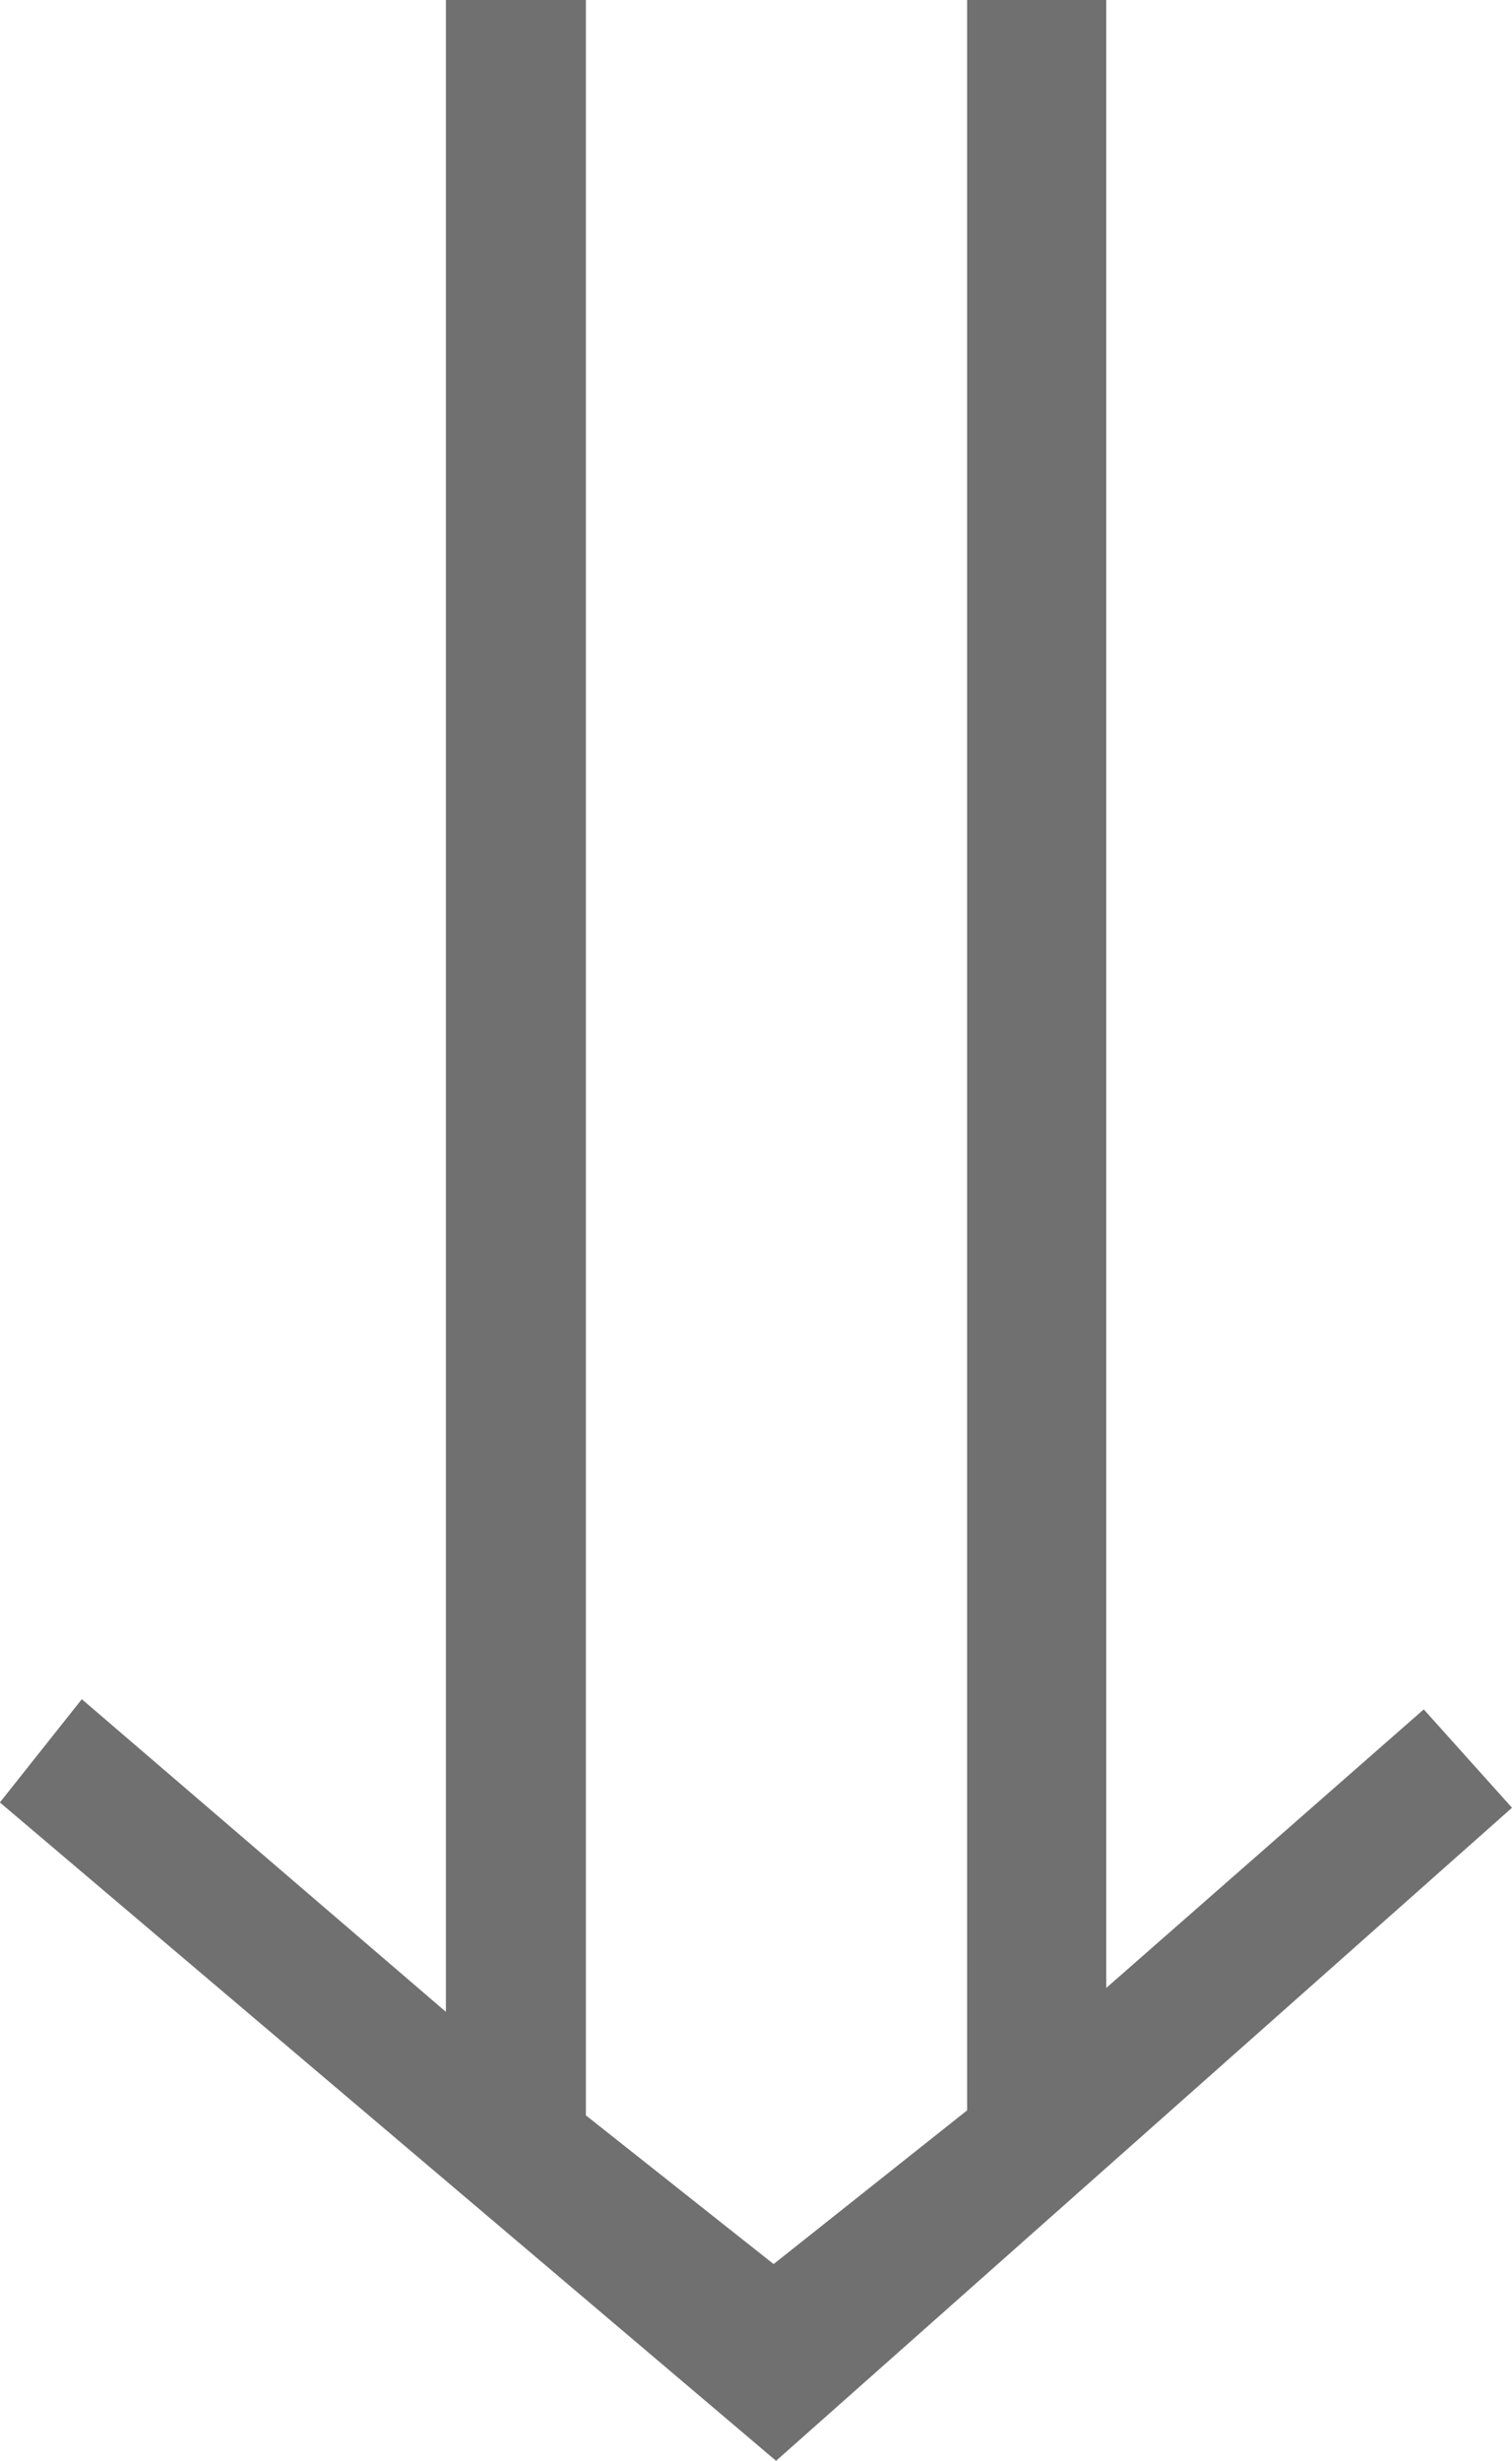
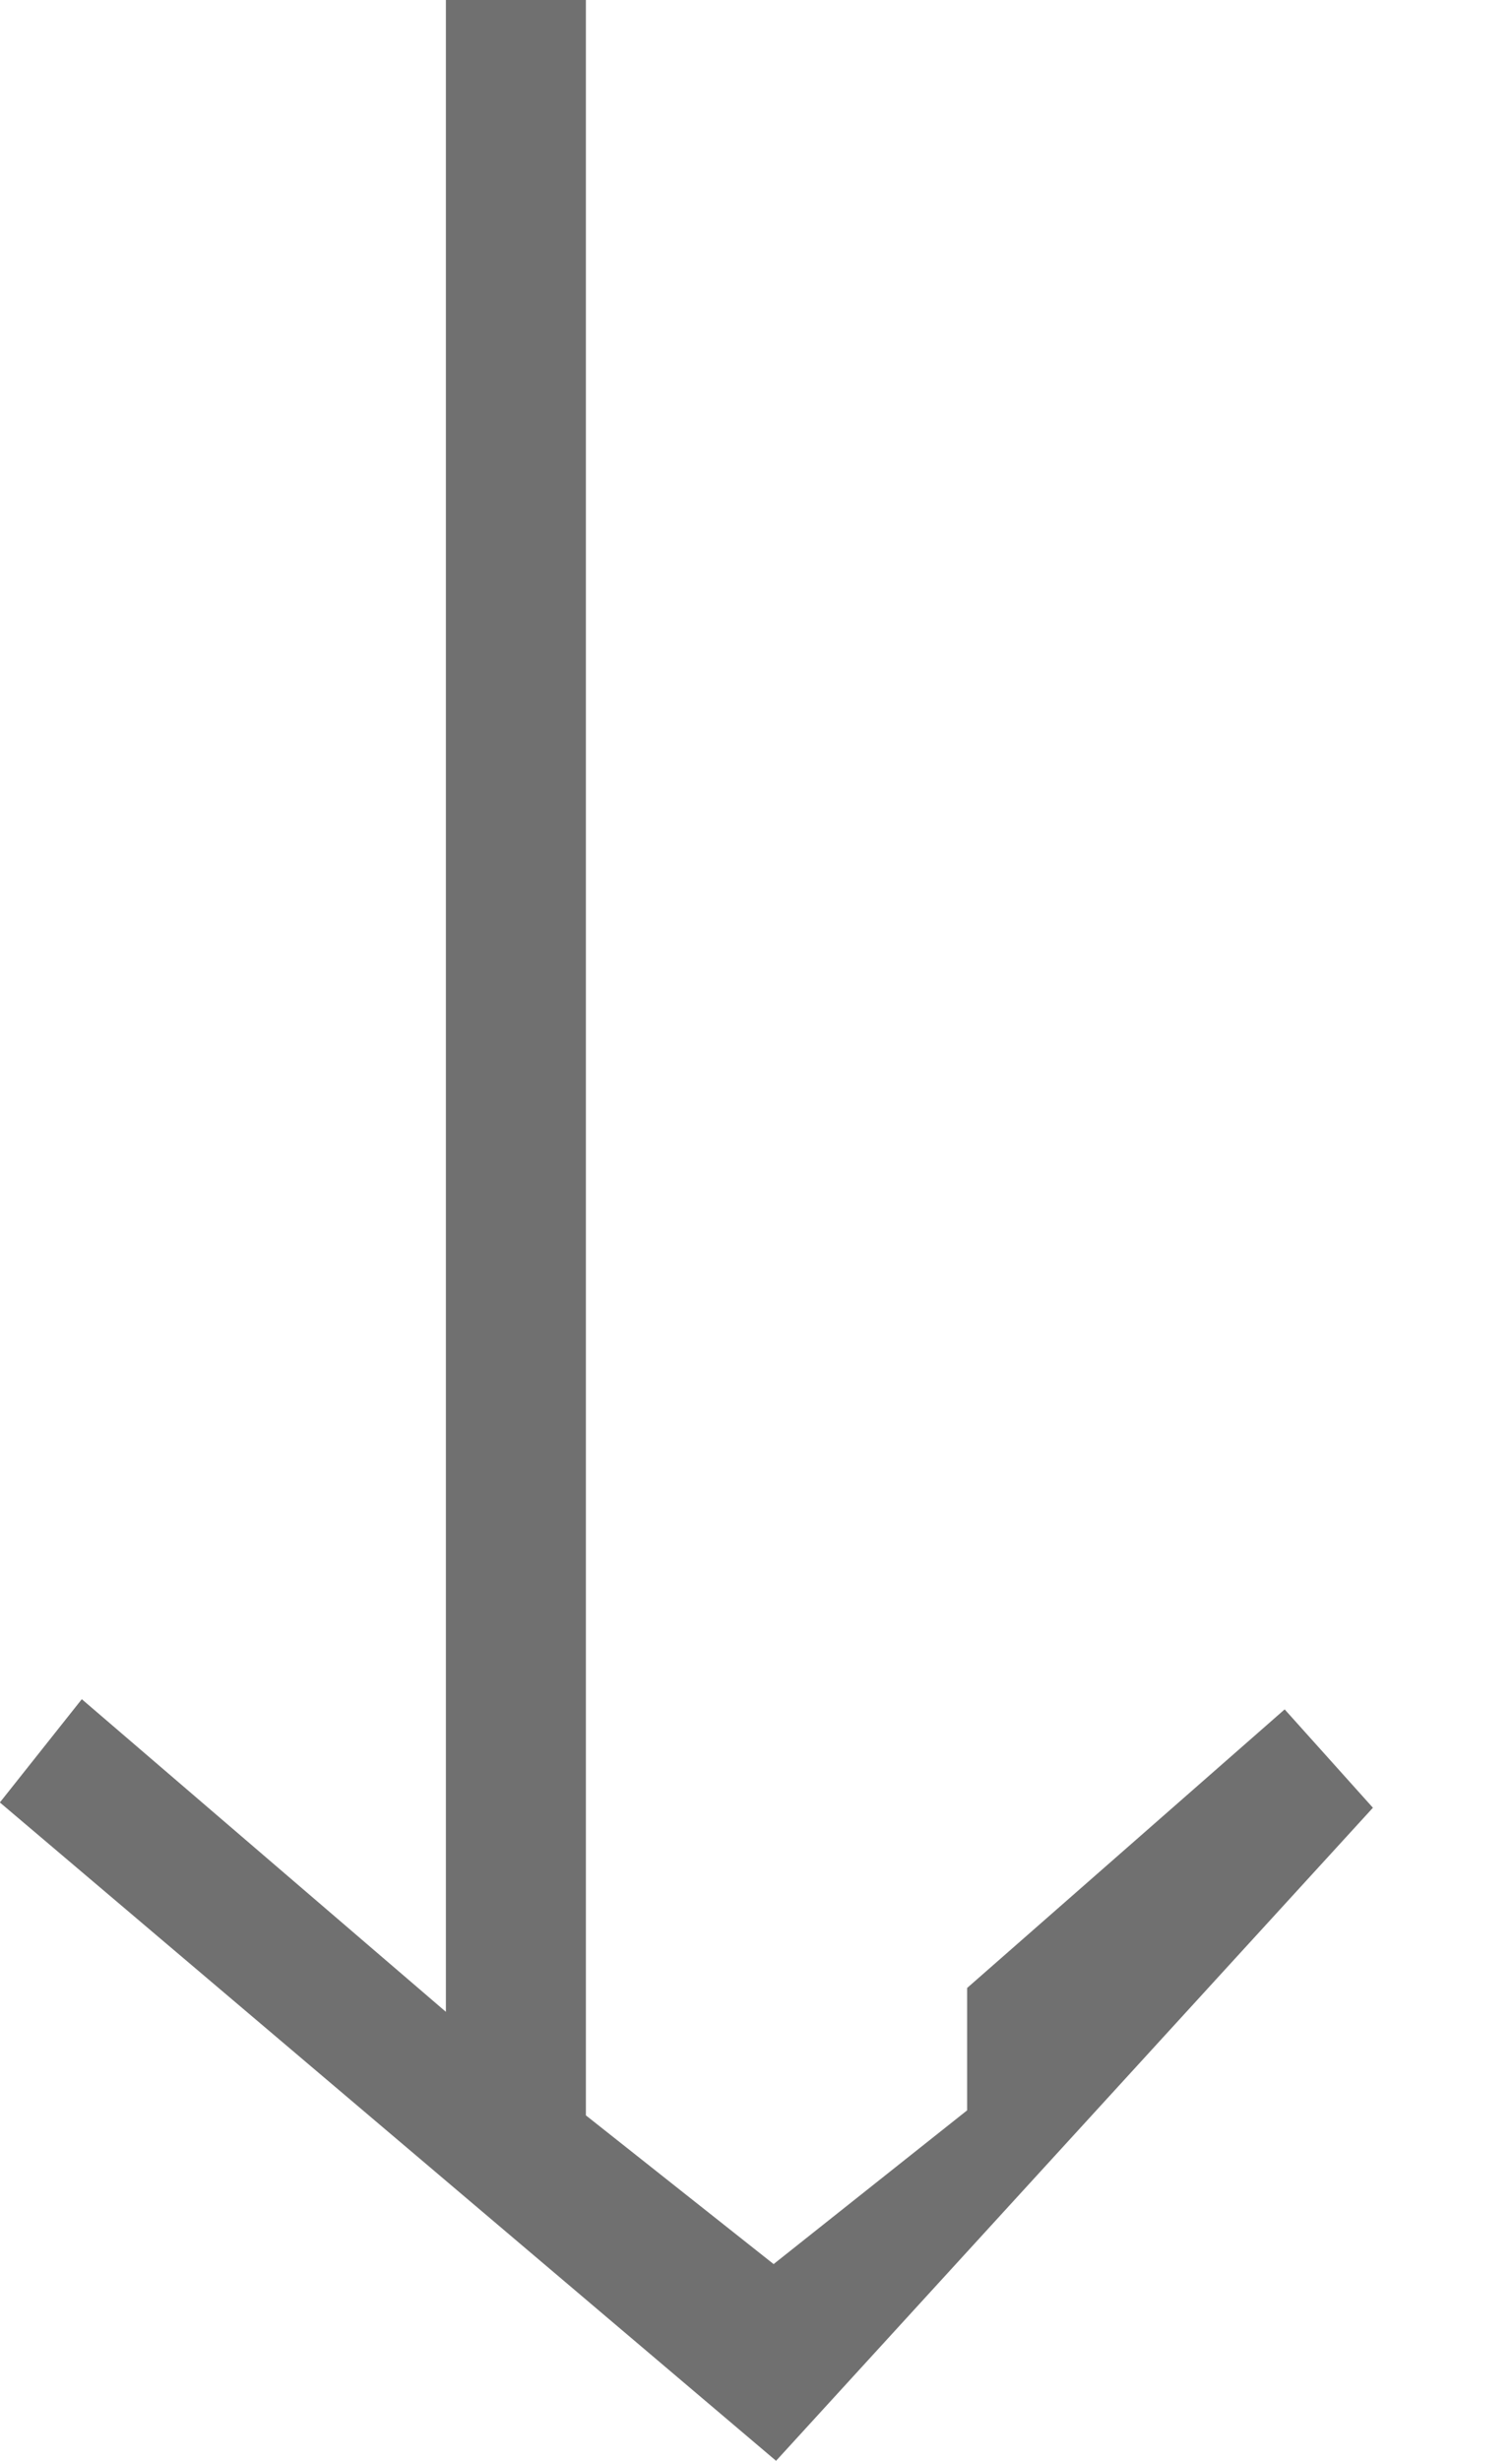
<svg xmlns="http://www.w3.org/2000/svg" width="11.719" height="19.063" viewBox="0 0 11.719 19.063">
-   <path id="パス_700" data-name="パス 700" d="M19.639-7.451l-5.1,6.016-.8-.635,2.422-2.822H.576V-5.977H16.963l1.152-1.455-1.191-1.5H.576V-10.01h15.4l-2.158-2.461.762-.684Z" transform="translate(-1.436 -0.576) rotate(90)" fill="#707070" />
+   <path id="パス_700" data-name="パス 700" d="M19.639-7.451l-5.1,6.016-.8-.635,2.422-2.822H.576V-5.977H16.963l1.152-1.455-1.191-1.5H.576h15.4l-2.158-2.461.762-.684Z" transform="translate(-1.436 -0.576) rotate(90)" fill="#707070" />
</svg>